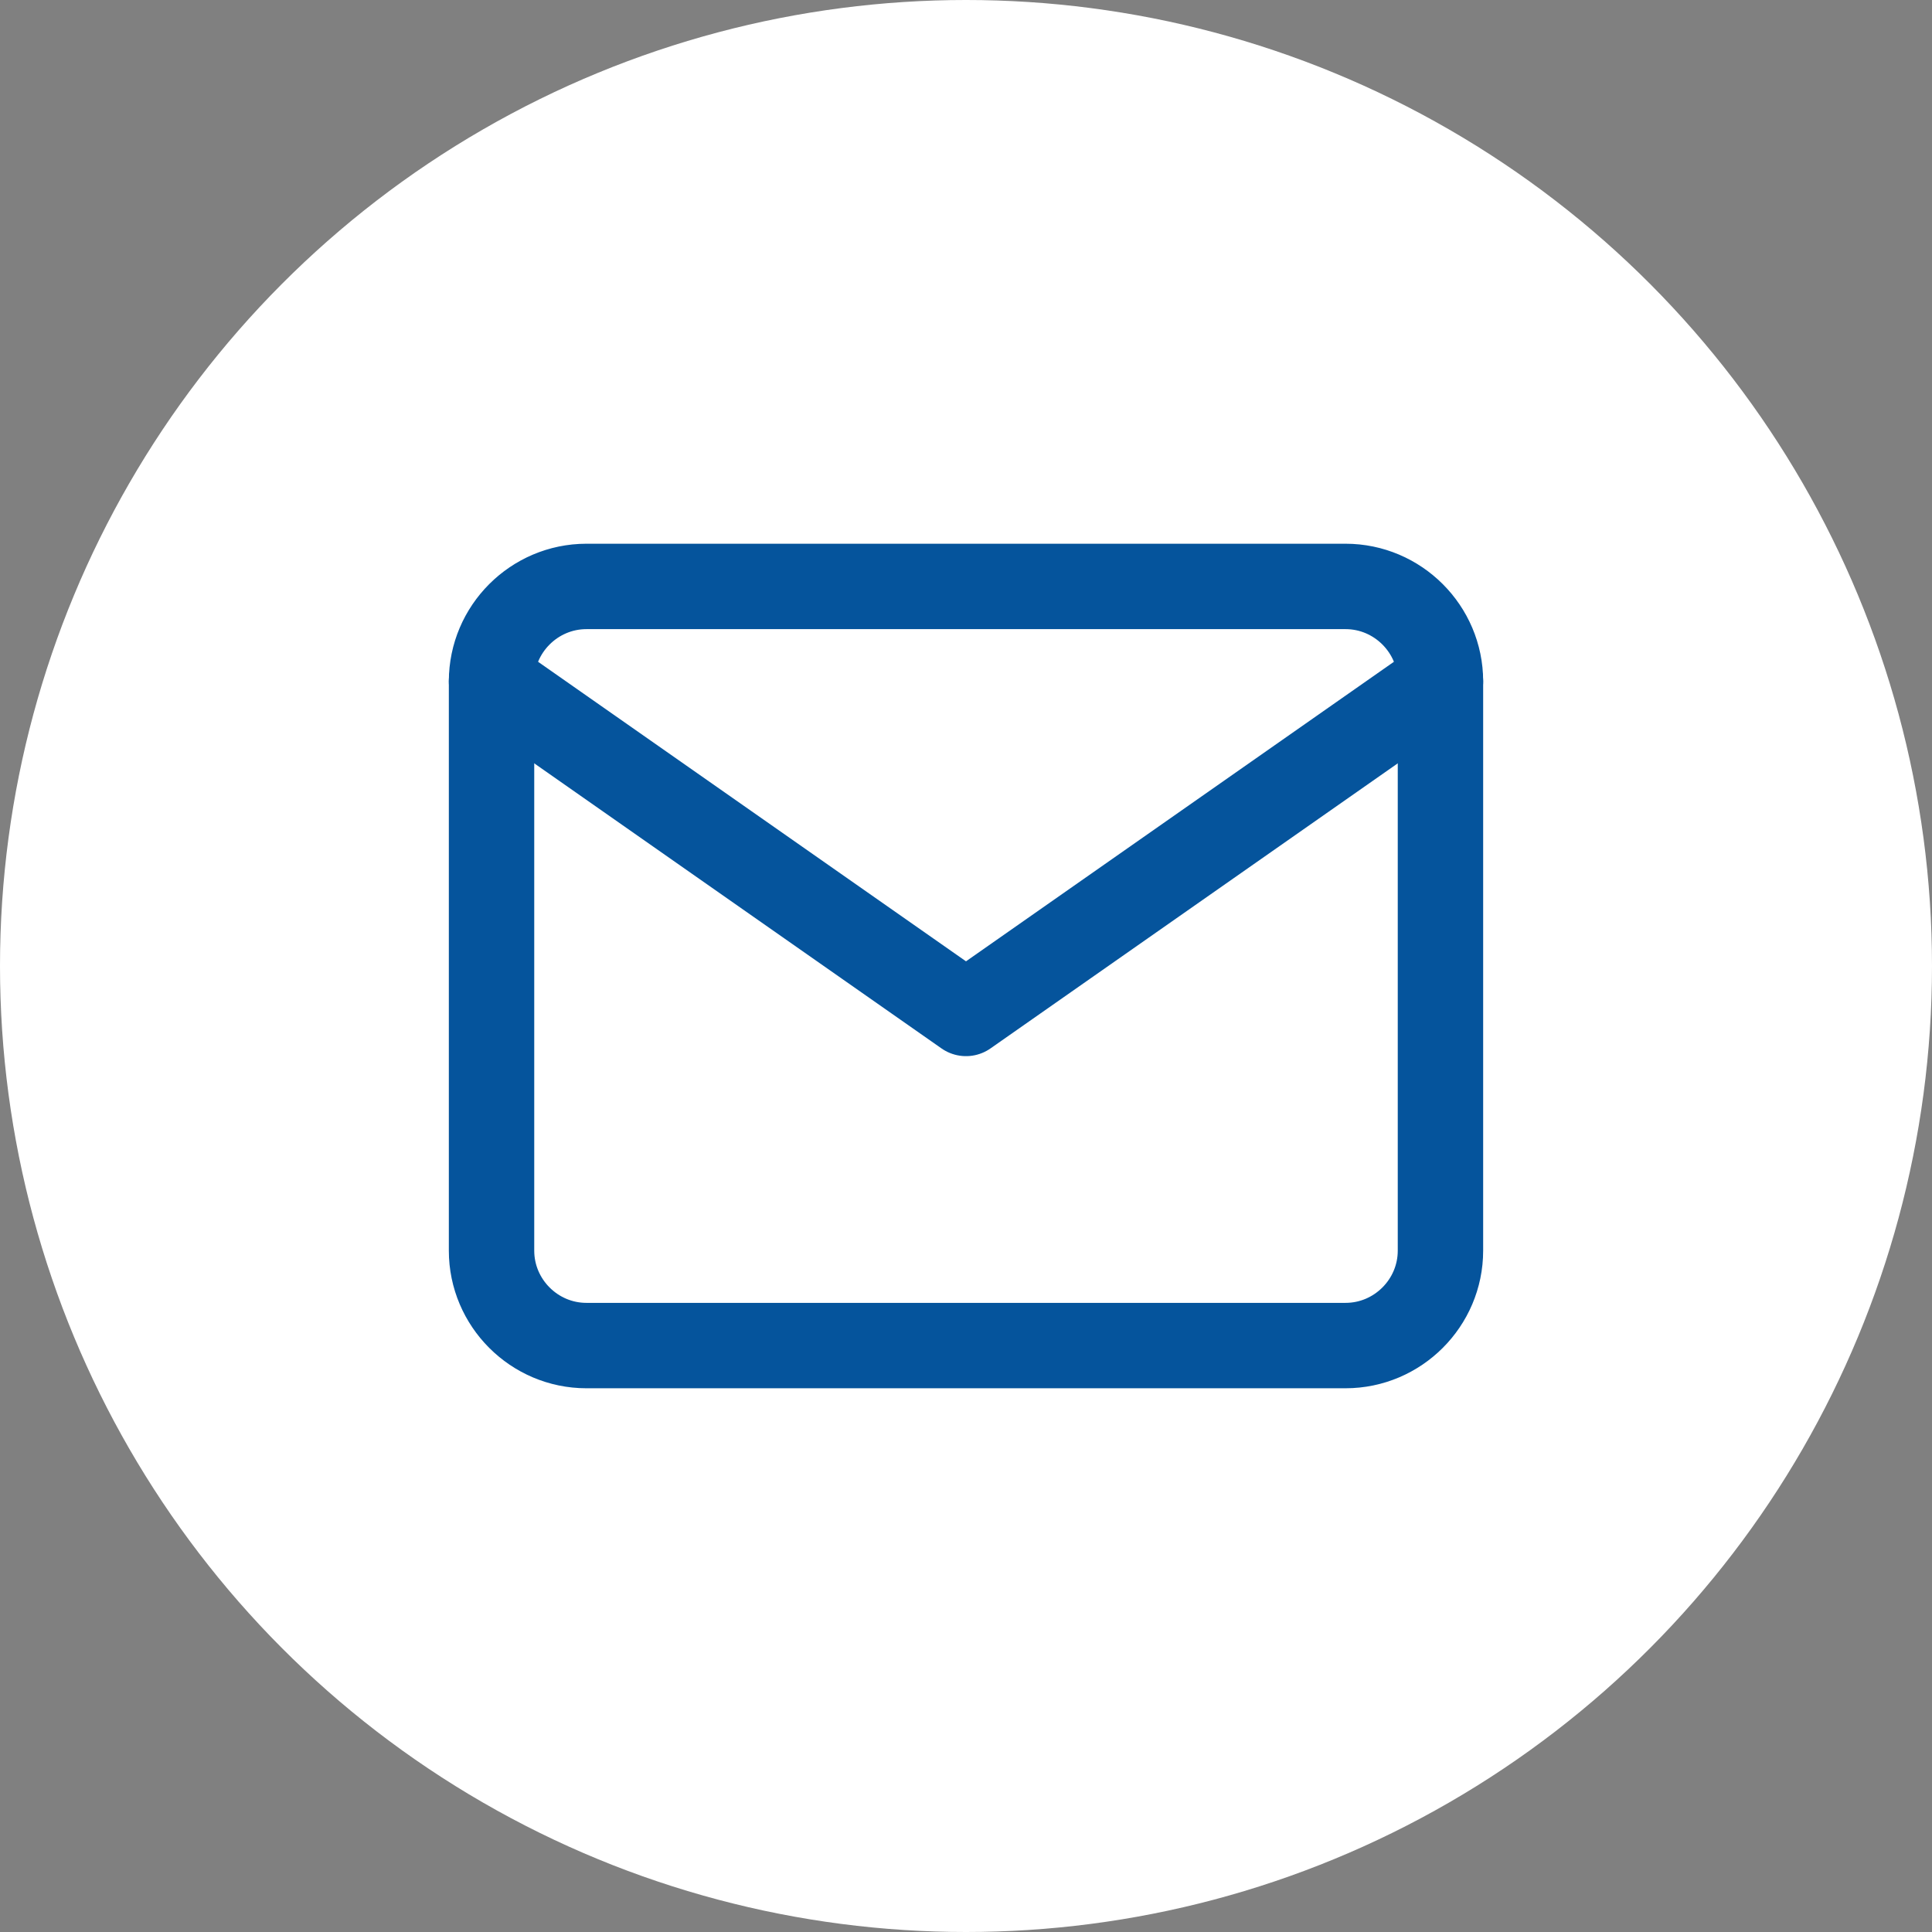
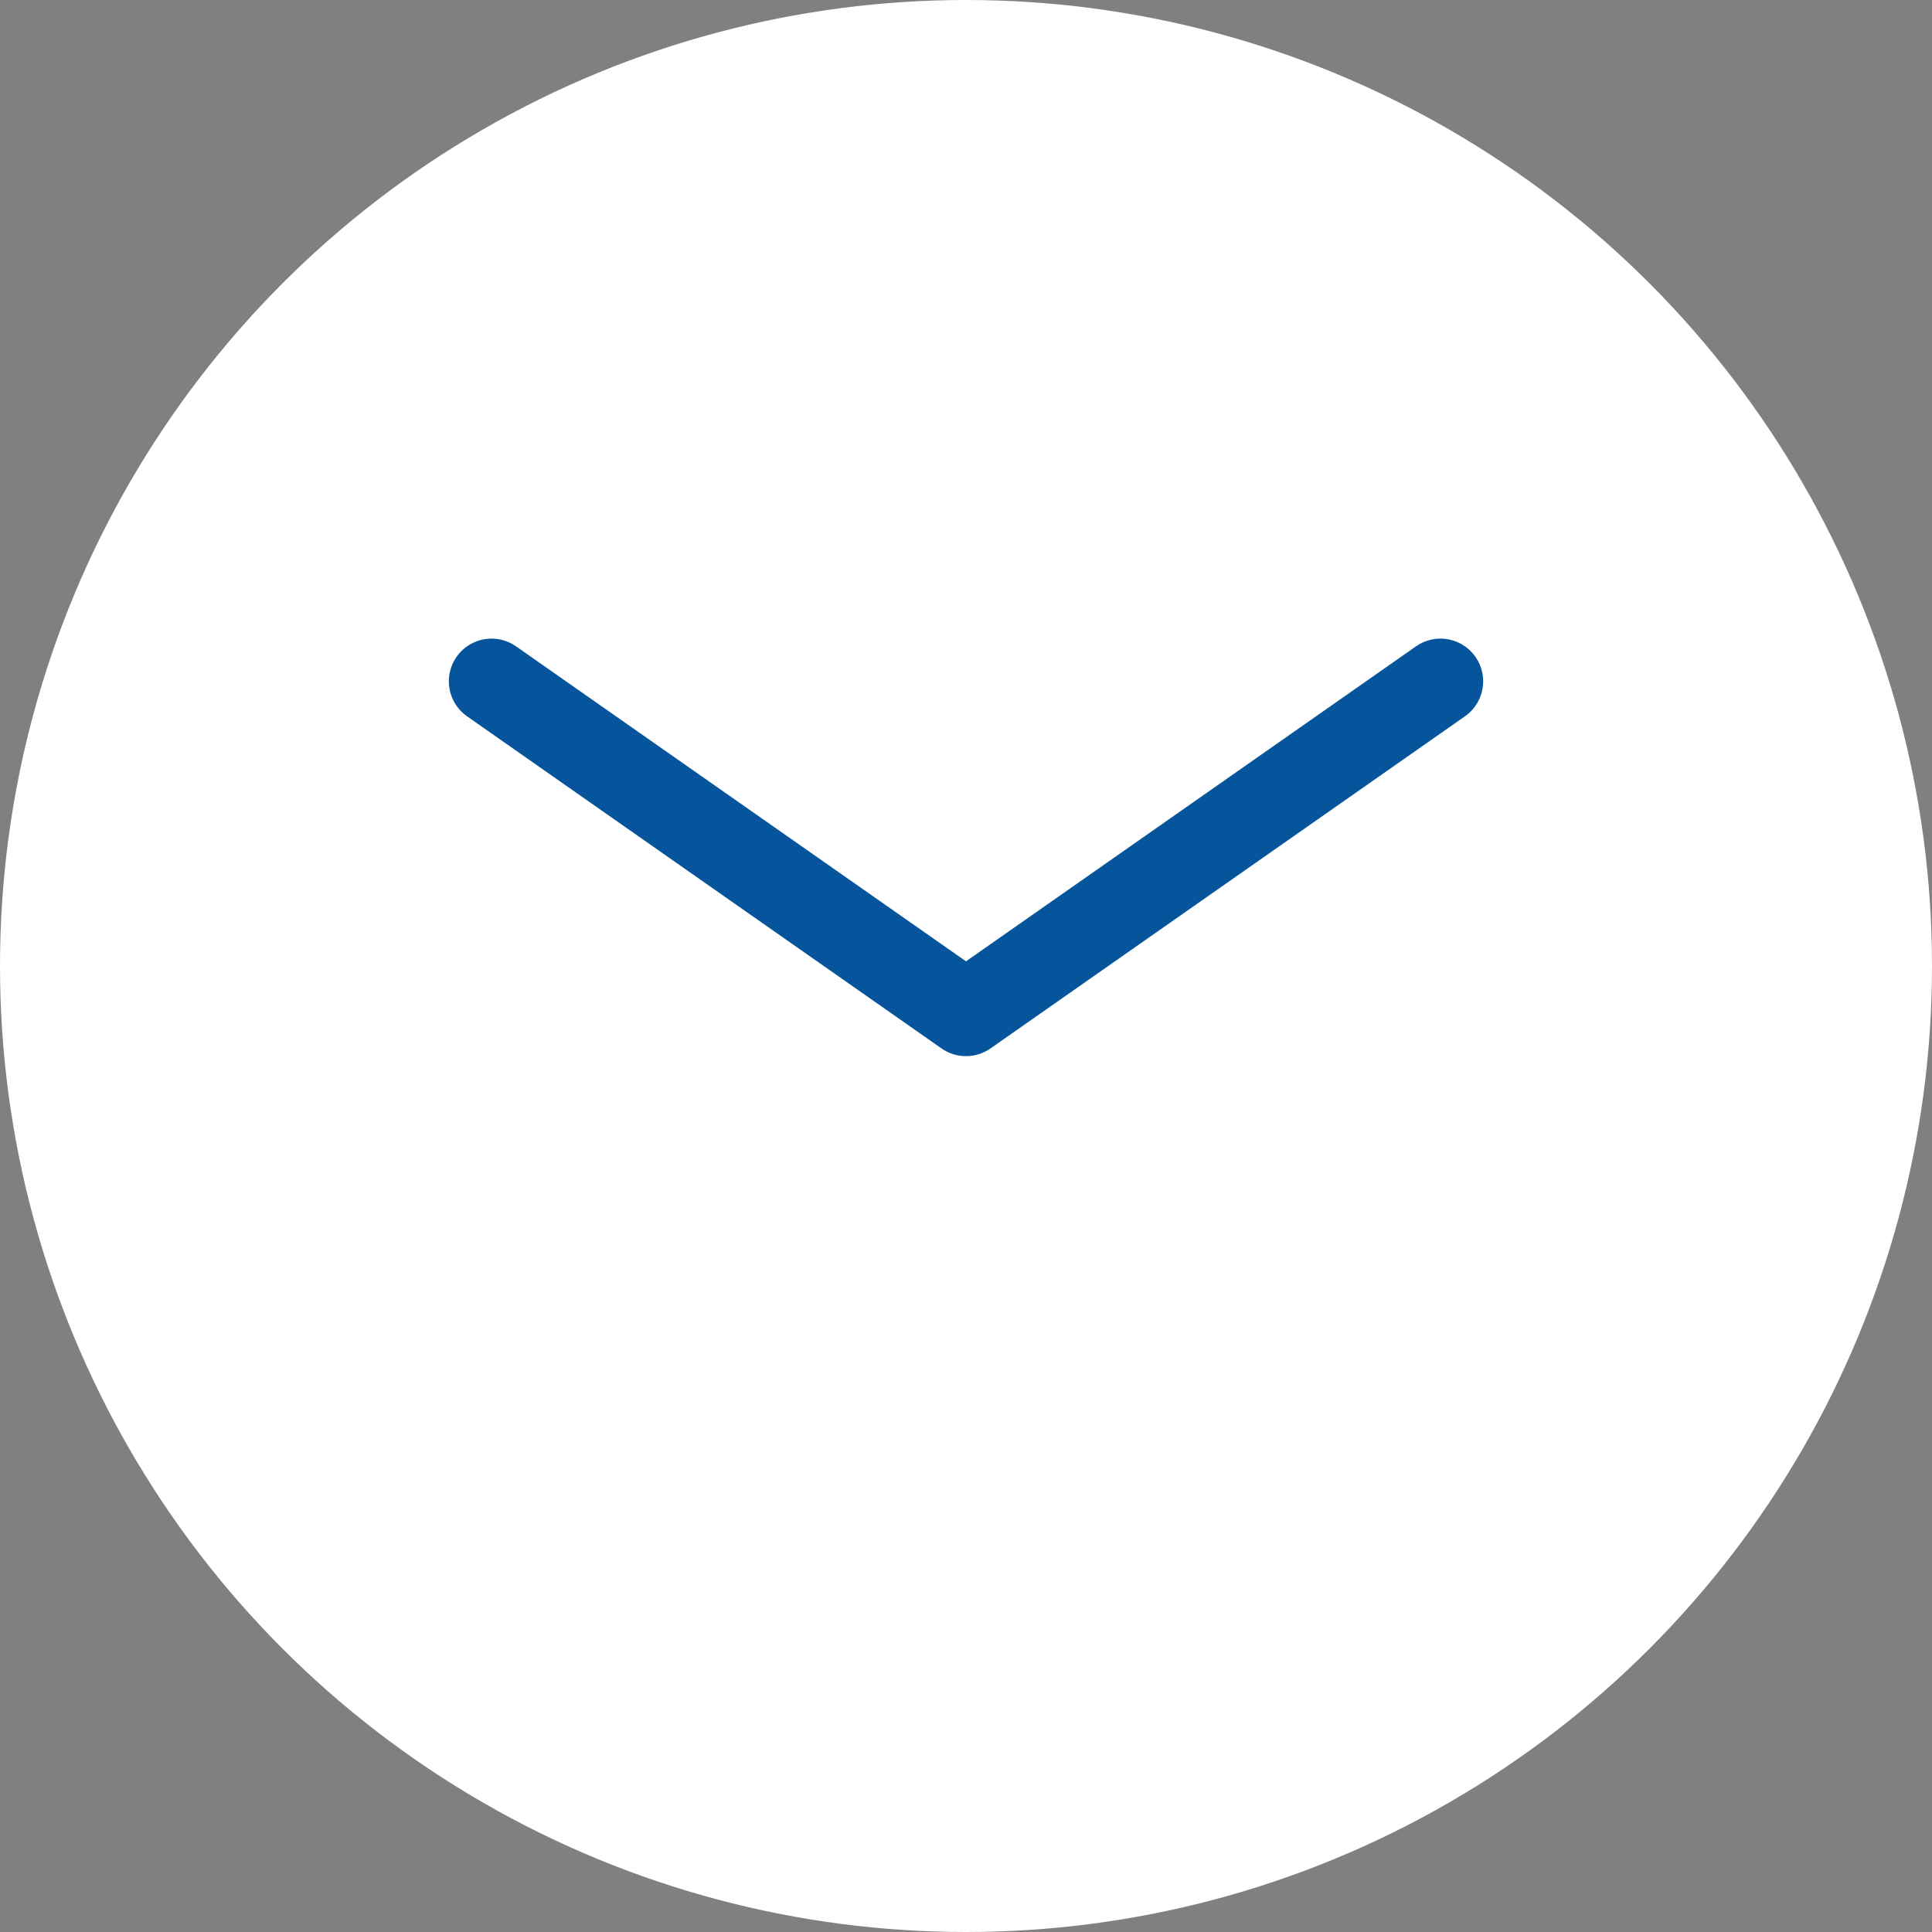
<svg xmlns="http://www.w3.org/2000/svg" id="Layer_1" data-name="Layer 1" viewBox="0 0 40.72 40.72">
  <rect x="0" y="0" width="40.72" height="40.72" fill="#808080" stroke="none" />
  <defs>
    <style>
      .cls-1 {
        fill: none;
        stroke: #05549c;
        stroke-linecap: round;
        stroke-linejoin: round;
        stroke-width: 1.8px;
      }

      .cls-2 {
        fill: #fff;
        stroke-width: 0px;
      }
    </style>
  </defs>
  <circle class="cls-2" cx="20.36" cy="20.36" r="20.36" />
  <g>
-     <path class="cls-1" d="M12.36,12.36h16c1.1,0,2,.9,2,2v12c0,1.1-.9,2-2,2H12.36c-1.1,0-2-.9-2-2v-12c0-1.1.9-2,2-2Z" />
    <polyline class="cls-1" points="30.36 14.36 20.36 21.36 10.36 14.36" />
  </g>
</svg>